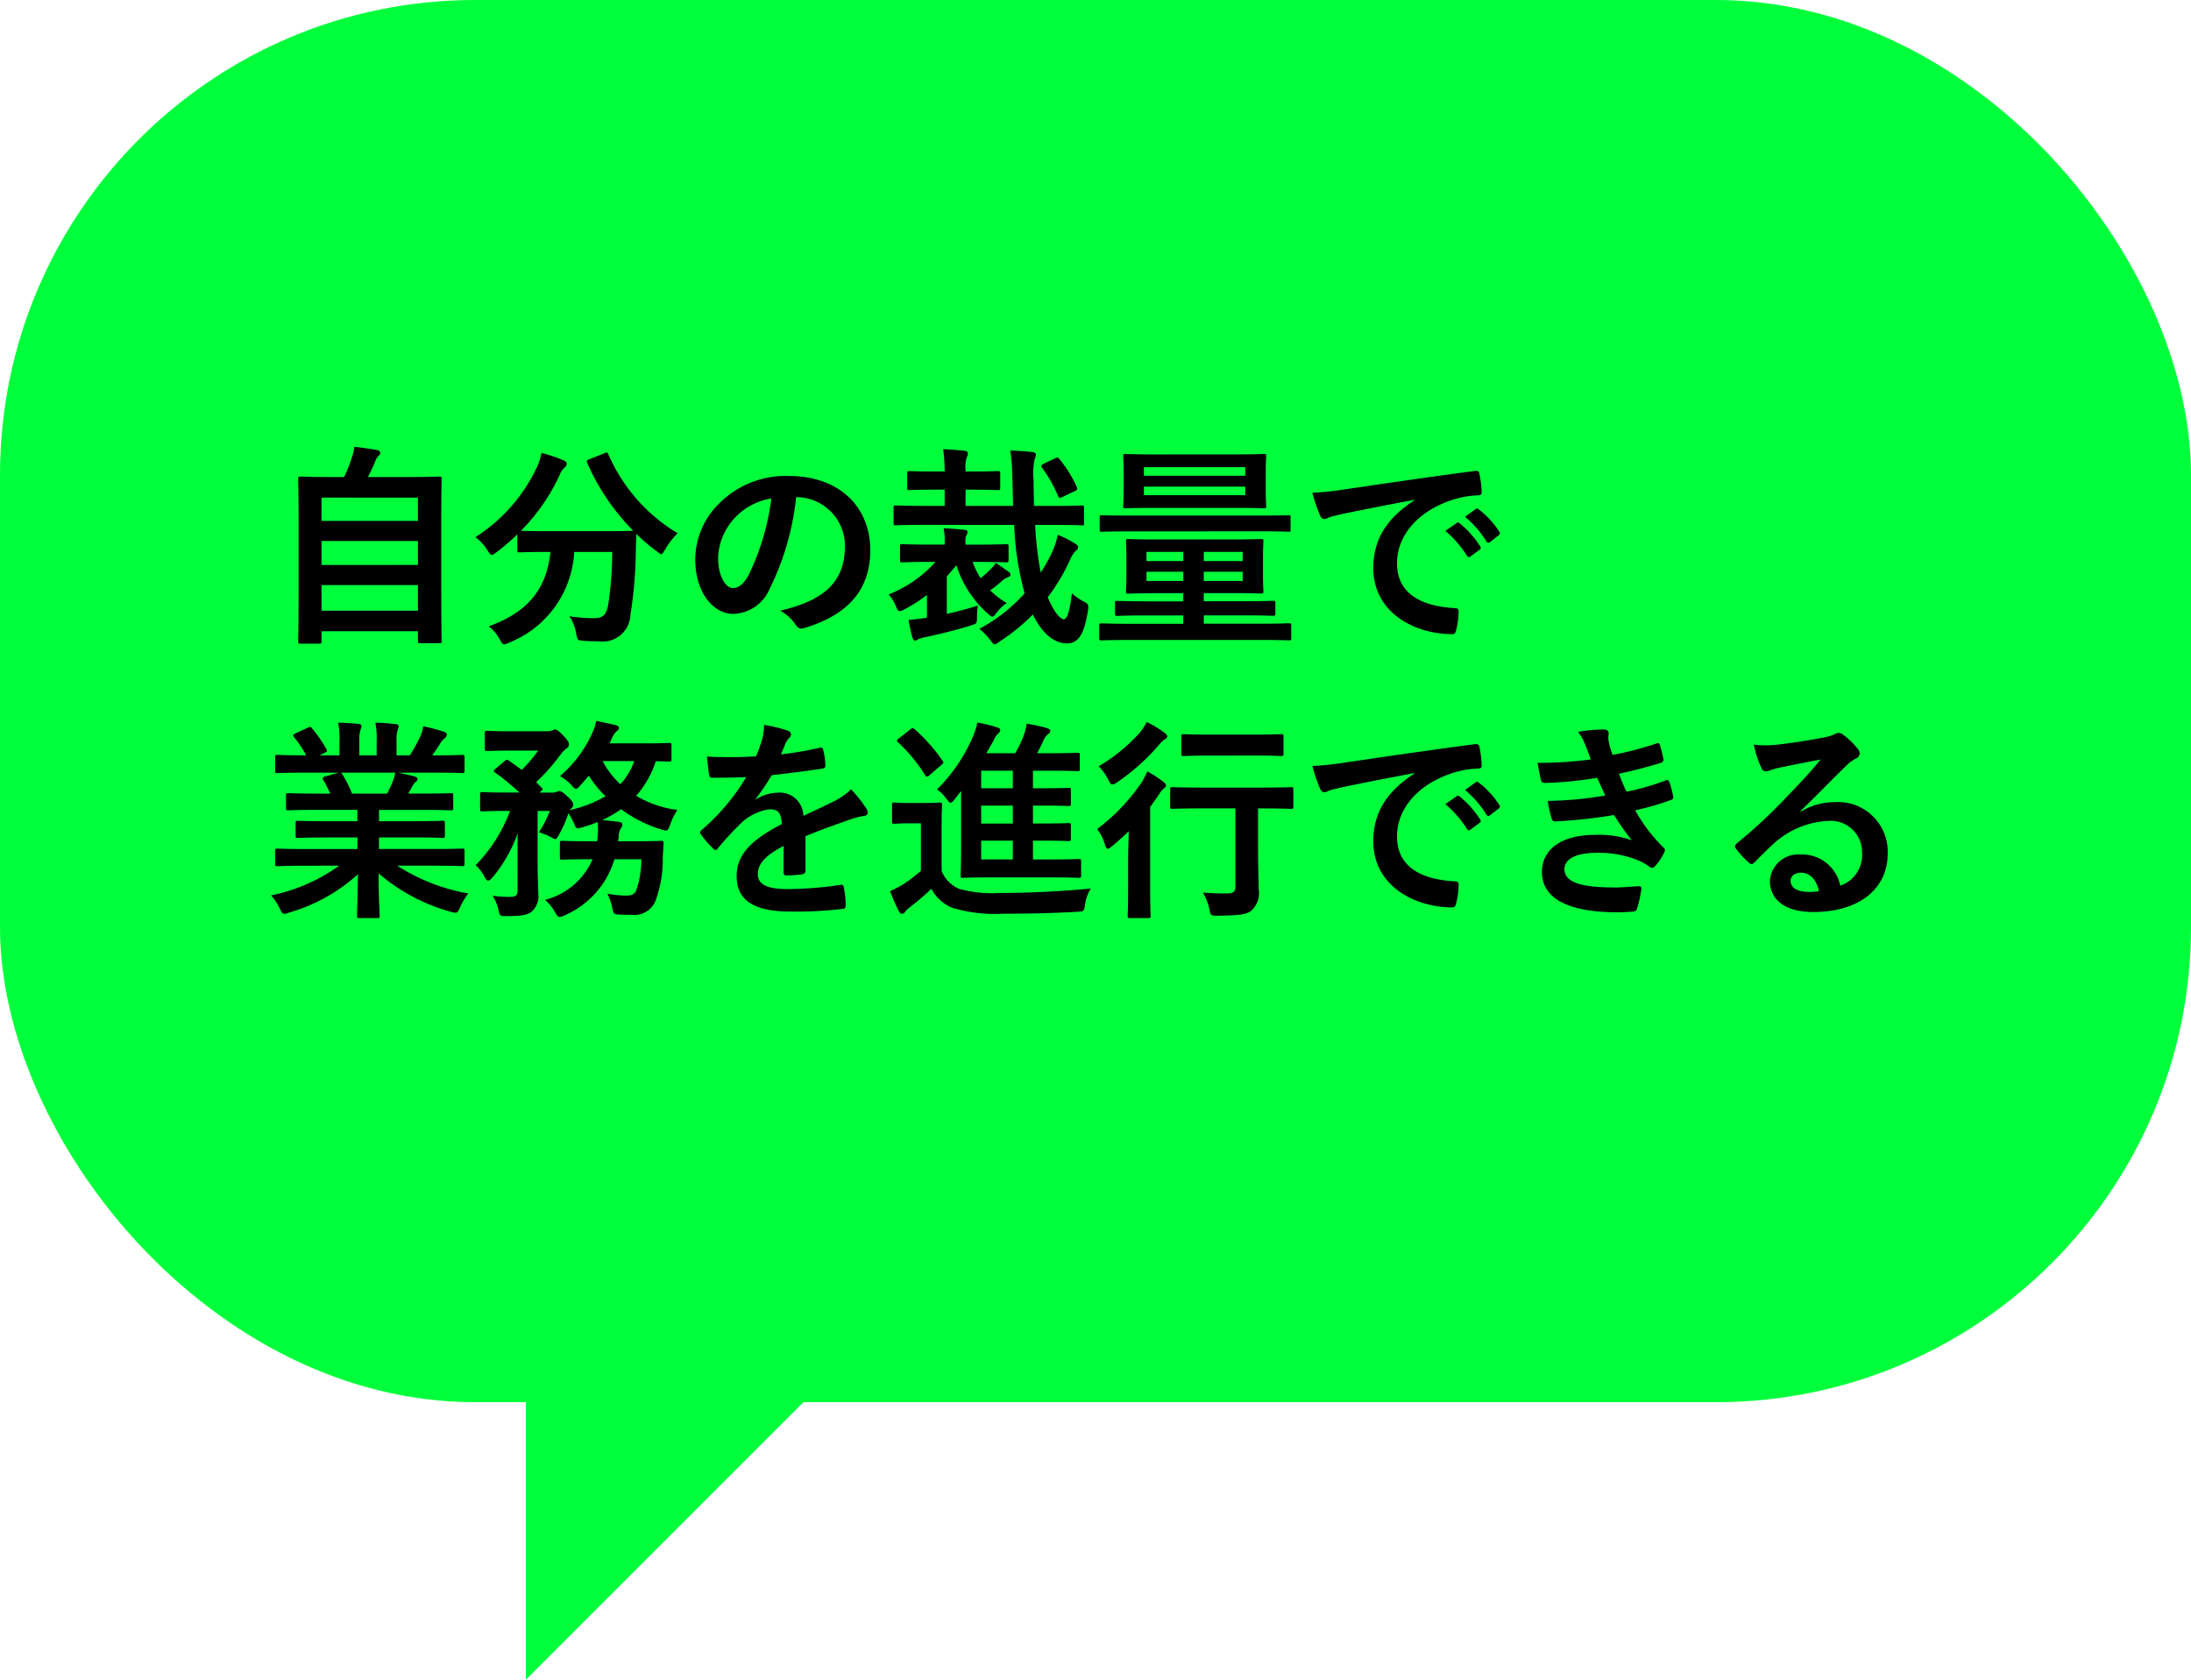
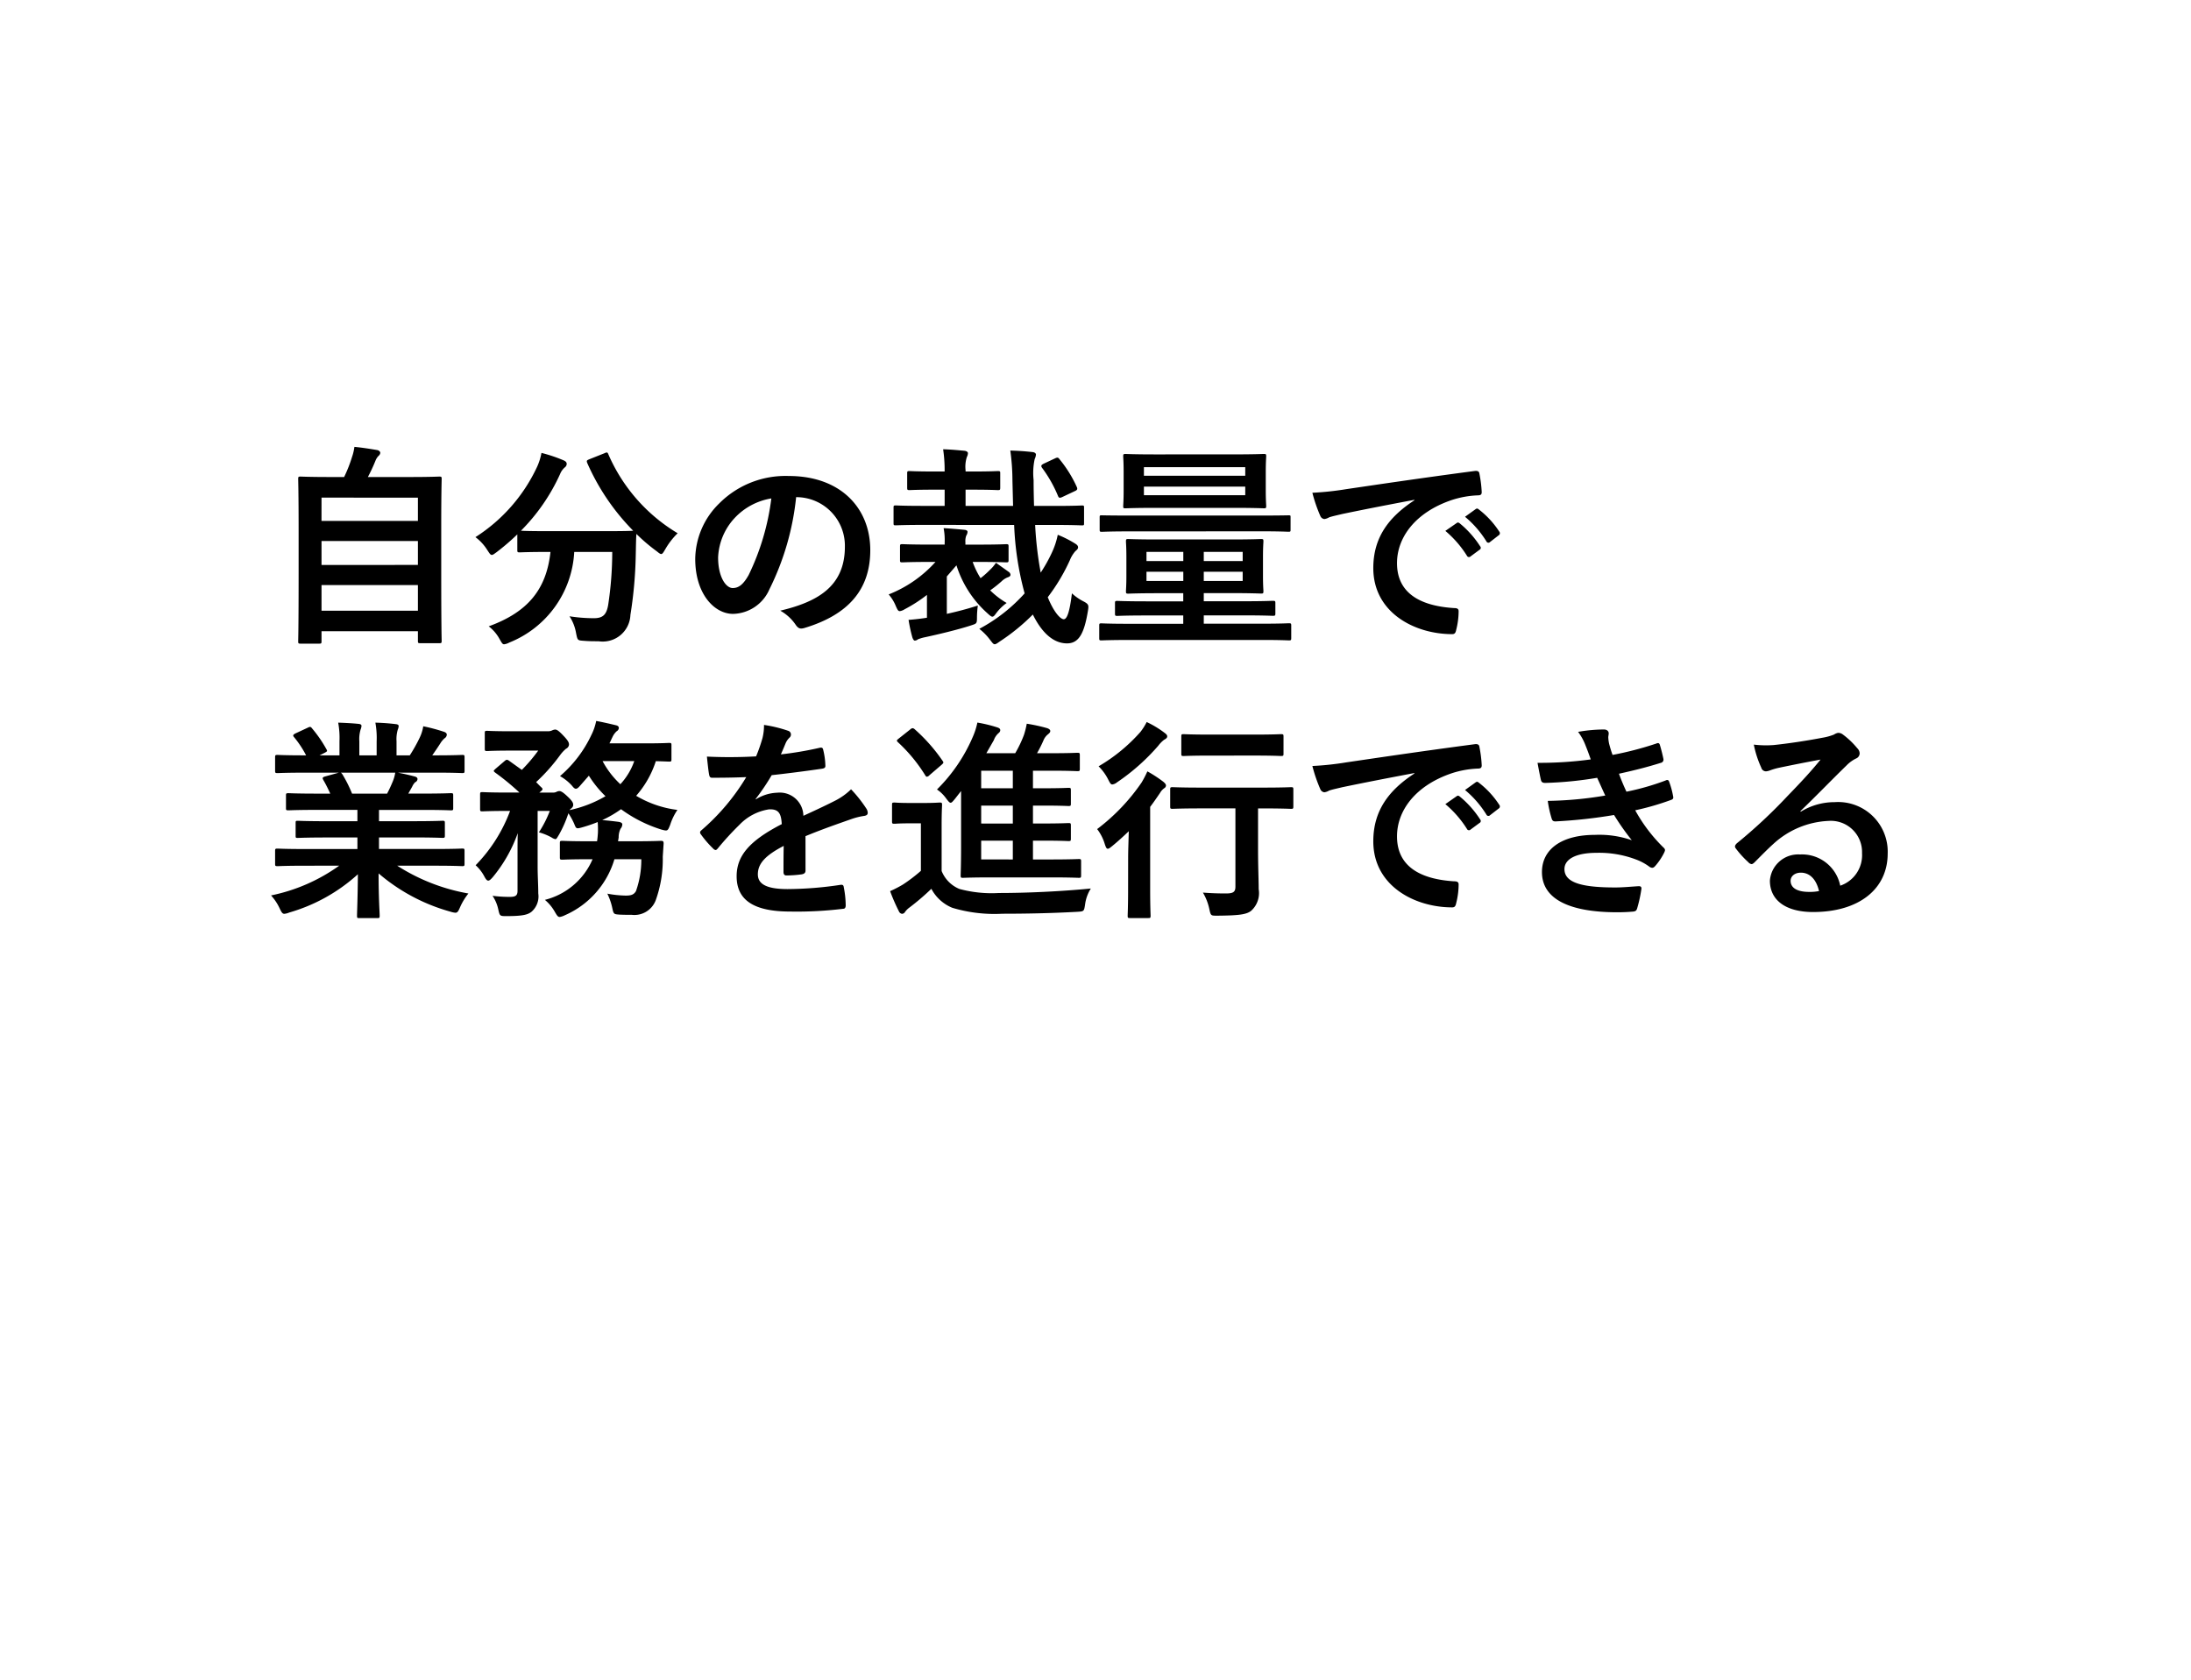
<svg xmlns="http://www.w3.org/2000/svg" width="184.477" height="141.438" viewBox="0 0 184.477 141.438">
  <g id="sp-img8-pop1" transform="translate(104 334.075)">
-     <path id="Path_111529" data-name="Path 111529" d="M492.728,190.52v-33.51h33.51Z" transform="translate(-552.453 -383.157)" fill="#00ff3b" />
-     <rect id="Rectangle_45360" data-name="Rectangle 45360" width="184.477" height="118.065" rx="40" transform="translate(-104 -334.075)" fill="#00ff3b" />
+     <path id="Path_111529" data-name="Path 111529" d="M492.728,190.52v-33.51Z" transform="translate(-552.453 -383.157)" fill="#00ff3b" />
    <path id="Path_122471" data-name="Path 122471" d="M4.734,1.3c.18,0,.2-.018.2-.2V.252H13.05v.81c0,.18.018.2.2.2h1.6c.18,0,.2-.018.2-.2,0-.09-.036-1.044-.036-5.85v-3.8c0-2.862.036-3.87.036-3.978,0-.18-.018-.2-.2-.2-.126,0-.756.036-2.5.036H8.838a14.11,14.11,0,0,0,.63-1.35,1.237,1.237,0,0,1,.27-.432.364.364,0,0,0,.144-.252c0-.09-.09-.2-.252-.234-.522-.09-1.314-.216-1.926-.27a4.2,4.2,0,0,1-.2.846,11.819,11.819,0,0,1-.666,1.692H5.67c-1.746,0-2.376-.036-2.5-.036-.18,0-.2.018-.2.2,0,.126.036,1.116.036,4.464v3.33C3.006.036,2.97.99,2.97,1.1c0,.18.018.2.2.2Zm.2-2.772v-2.16H13.05v2.16Zm0-3.852V-7.344H13.05v2.016Zm0-5.67H13.05v1.962H4.932ZM27.468-14.22c-.2.09-.234.108-.162.306a18.958,18.958,0,0,0,3.87,5.706c-.18.018-.774.036-2.34.036H23.994c-1.386,0-2.016-.018-2.268-.036a16.243,16.243,0,0,0,3.294-4.77,1.443,1.443,0,0,1,.414-.576.37.37,0,0,0,.144-.27c0-.126-.054-.216-.252-.306a12.629,12.629,0,0,0-1.872-.63,5.091,5.091,0,0,1-.36,1.152,14.054,14.054,0,0,1-5.2,5.94A4.036,4.036,0,0,1,18.9-6.57c.18.27.252.4.378.4.09,0,.2-.09.4-.234A19.615,19.615,0,0,0,21.42-7.9v1.314c0,.18.018.2.2.2.108,0,.684-.036,2.376-.036h.216c-.342,3.168-1.926,5.076-5.2,6.264a3.4,3.4,0,0,1,.918,1.08c.18.306.234.432.378.432a1.183,1.183,0,0,0,.432-.144,8.706,8.706,0,0,0,5.472-7.632h3.2a29.709,29.709,0,0,1-.342,4.464c-.144.828-.45,1.116-1.206,1.116a13.413,13.413,0,0,1-2.052-.162A3.7,3.7,0,0,1,26.37.432c.126.594.108.594.666.63.432.036.774.036,1.224.036a2.331,2.331,0,0,0,2.682-2.214,35.929,35.929,0,0,0,.45-5.04c.018-.63.018-1.26.054-1.782a14.893,14.893,0,0,0,1.71,1.458c.18.144.288.234.378.234.108,0,.18-.126.342-.4a6.162,6.162,0,0,1,1.044-1.35,14.413,14.413,0,0,1-5.832-6.642c-.072-.18-.108-.2-.342-.09Zm17.5,3.186A4.089,4.089,0,0,1,49-6.858C49-3.456,46.6-2.2,43.56-1.476A3.818,3.818,0,0,1,44.82-.342c.234.36.4.432.774.324,3.654-1.1,5.544-3.2,5.544-6.552,0-3.582-2.538-6.246-6.858-6.246a7.877,7.877,0,0,0-5.85,2.3A6.632,6.632,0,0,0,36.4-5.832c0,2.934,1.6,4.626,3.186,4.626a3.419,3.419,0,0,0,3.06-2.07,22.539,22.539,0,0,0,2.25-7.758Zm-2.16.108A20.566,20.566,0,0,1,40.9-4.482c-.486.864-.882,1.1-1.35,1.1-.558,0-1.224-.918-1.224-2.574a5.183,5.183,0,0,1,1.4-3.33A5.421,5.421,0,0,1,42.8-10.926ZM63.252-8.694a25.54,25.54,0,0,0,.828,5.562l.054.2A13.913,13.913,0,0,1,60.318.054a4.857,4.857,0,0,1,.9.918c.2.252.27.378.4.378.09,0,.2-.072.4-.216a17.131,17.131,0,0,0,2.808-2.286c.7,1.422,1.656,2.43,2.88,2.43,1.026,0,1.458-.9,1.764-2.772.072-.45.054-.54-.4-.774a4.446,4.446,0,0,1-.954-.666c-.2,1.656-.432,2.178-.684,2.178-.306,0-.864-.648-1.35-1.854a16.03,16.03,0,0,0,1.854-3.1A2.667,2.667,0,0,1,68.4-6.48c.126-.108.234-.2.234-.324s-.072-.216-.252-.324a9.156,9.156,0,0,0-1.458-.738,6.492,6.492,0,0,1-.5,1.512,12.773,12.773,0,0,1-.936,1.674,30.088,30.088,0,0,1-.468-4.014H66.69c1.62,0,2.16.036,2.268.036.18,0,.18-.018.18-.216v-1.242c0-.2,0-.216-.18-.216-.108,0-.648.036-2.268.036H64.926c-.018-.684-.036-1.4-.036-2.178a5.539,5.539,0,0,1,.09-1.764,1.163,1.163,0,0,0,.108-.378c0-.108-.108-.2-.306-.216-.648-.072-1.188-.108-1.854-.126a18.545,18.545,0,0,1,.18,2.538l.054,2.124h-4v-1.368h.594c1.512,0,2.016.036,2.124.036.18,0,.2-.018.2-.216V-13.05c0-.162-.018-.18-.2-.18-.108,0-.612.036-2.124.036h-.594V-13.3a2.679,2.679,0,0,1,.108-1.116.733.733,0,0,0,.09-.324c0-.09-.108-.18-.288-.2-.612-.054-1.134-.108-1.8-.126a11.78,11.78,0,0,1,.126,1.872h-.828c-1.53,0-2.016-.036-2.124-.036-.18,0-.2.018-.2.18v1.206c0,.2.018.216.2.216.108,0,.594-.036,2.124-.036H57.4V-10.3H55.548c-1.6,0-2.142-.036-2.25-.036-.2,0-.2.018-.2.216v1.242c0,.2,0,.216.2.216.108,0,.648-.036,2.25-.036ZM56.628-5.58a10.419,10.419,0,0,1-3.942,2.736A3.465,3.465,0,0,1,53.3-1.836c.126.27.18.4.324.4a1.029,1.029,0,0,0,.414-.162,12.344,12.344,0,0,0,1.872-1.206V-.882c-.432.072-1.044.144-1.548.18A13.017,13.017,0,0,0,54.666.72c.054.2.144.324.216.324a.432.432,0,0,0,.27-.108,3.337,3.337,0,0,1,.612-.18c1.08-.234,2.682-.612,3.8-.972.54-.18.558-.144.558-.72a7.933,7.933,0,0,1,.072-.972c-.954.306-1.8.522-2.61.7v-3.15l.81-.936A9.036,9.036,0,0,0,61-1.26c.216.2.324.288.414.288.108,0,.18-.09.324-.288a4.016,4.016,0,0,1,.882-.864,6.888,6.888,0,0,1-1.386-1.062,10.407,10.407,0,0,0,.954-.756,1.561,1.561,0,0,1,.522-.342c.126-.036.234-.108.234-.216a.332.332,0,0,0-.162-.252l-1.062-.756a3.151,3.151,0,0,1-.486.576,7.491,7.491,0,0,1-.81.72A6.883,6.883,0,0,1,59.76-5.58h.5c1.674,0,2.214.036,2.322.036.18,0,.2-.018.2-.2V-6.858c0-.2-.018-.216-.2-.216-.108,0-.648.036-2.322.036H59.148v-.2a1.321,1.321,0,0,1,.072-.558.7.7,0,0,0,.108-.306c0-.09-.072-.162-.234-.18-.54-.054-1.188-.108-1.782-.144a5.212,5.212,0,0,1,.09,1.206v.18h-1.26c-1.638,0-2.2-.036-2.3-.036-.18,0-.2.018-.2.216v1.116c0,.18.018.2.2.2.108,0,.666-.036,2.3-.036Zm9.09-8.262c-.2.108-.216.18-.126.324a10.977,10.977,0,0,1,1.35,2.376c.072.18.144.2.378.09l1.062-.5c.2-.09.216-.18.144-.342a10.422,10.422,0,0,0-1.458-2.34c-.108-.144-.162-.162-.36-.072ZM84.15.99c1.584,0,2.124.036,2.232.036.18,0,.2-.018.2-.2V-.216c0-.18-.018-.2-.2-.2-.108,0-.648.036-2.232.036H79.218v-.7H82.6c1.728,0,2.322.036,2.43.036.2,0,.216-.018.216-.216v-.846c0-.18-.018-.2-.216-.2-.108,0-.7.036-2.43.036H79.218v-.684H81.54c1.746,0,2.376.036,2.5.036.18,0,.2-.018.2-.2,0-.108-.036-.45-.036-1.3V-5.994c0-.864.036-1.206.036-1.314,0-.18-.018-.2-.2-.2-.126,0-.756.036-2.5.036H75.366c-1.746,0-2.376-.036-2.5-.036-.18,0-.2.018-.2.2,0,.126.036.45.036,1.332V-4.41c0,.846-.036,1.17-.036,1.3,0,.18.018.2.2.2.126,0,.756-.036,2.5-.036H77.49v.684h-3.1c-1.746,0-2.34-.036-2.448-.036-.18,0-.2.018-.2.2v.846c0,.2.018.216.2.216.108,0,.7-.036,2.448-.036h3.1v.7H72.828c-1.584,0-2.124-.036-2.232-.036-.162,0-.18.018-.18.2V.828c0,.18.018.2.18.2.108,0,.648-.036,2.232-.036ZM82.494-3.978H79.218v-.774h3.276Zm0-2.448v.774H79.218v-.774Zm-8.1,2.448v-.774h3.1v.774Zm0-1.674v-.774h3.1v.774Zm.756-8.982c-1.764,0-2.394-.036-2.5-.036-.2,0-.216.018-.216.2,0,.126.036.45.036,1.332v1.548c0,.846-.036,1.188-.036,1.314,0,.18.018.18.216.18.108,0,.738-.036,2.5-.036h6.624c1.764,0,2.394.036,2.5.036.18,0,.2-.018.2-.2,0-.108-.036-.468-.036-1.314v-1.53c0-.882.036-1.224.036-1.332,0-.18-.018-.2-.2-.2-.108,0-.738.036-2.5.036ZM82.71-11.2H74.178v-.72H82.71Zm0-2.358v.72H74.178v-.72Zm1.386,5.4c1.584,0,2.142.036,2.25.036.18,0,.18-.018.18-.2V-9.324c0-.18,0-.18-.18-.18-.108,0-.666.018-2.25.018H72.882c-1.584,0-2.142-.018-2.25-.018-.162,0-.18,0-.18.18v1.008c0,.18.018.2.18.2.108,0,.666-.036,2.25-.036Zm12.852-2.61c-2.178,1.422-3.456,3.15-3.456,5.706C93.492-1.314,96.966.5,100.134.5c.216,0,.288-.108.342-.378a6.4,6.4,0,0,0,.2-1.548c0-.2-.108-.27-.4-.27-3.132-.2-4.788-1.458-4.788-3.78,0-2.16,1.53-4.266,4.59-5.31a8.031,8.031,0,0,1,2.2-.4c.234,0,.342-.054.342-.27a10.284,10.284,0,0,0-.2-1.584c-.018-.126-.108-.234-.378-.2-4.644.612-8.6,1.206-10.818,1.53a24.832,24.832,0,0,1-2.862.306,12.543,12.543,0,0,0,.666,1.944.421.421,0,0,0,.342.27,1.051,1.051,0,0,0,.4-.144c.27-.09.45-.126,1.134-.288,1.926-.4,3.852-.774,6.048-1.188Zm2.61,2.574A8.932,8.932,0,0,1,101.376-6.1a.188.188,0,0,0,.306.054l.756-.558a.182.182,0,0,0,.054-.288,8.284,8.284,0,0,0-1.71-1.926c-.108-.09-.18-.108-.27-.036Zm1.656-1.188a8.515,8.515,0,0,1,1.8,2.07.185.185,0,0,0,.306.054l.72-.558a.208.208,0,0,0,.054-.324,7.517,7.517,0,0,0-1.71-1.854c-.108-.09-.162-.108-.27-.036ZM6.426,19.994A14.949,14.949,0,0,1,.684,22.5a4.3,4.3,0,0,1,.72,1.08c.162.342.234.468.4.468a1.381,1.381,0,0,0,.414-.108,14.58,14.58,0,0,0,5.778-3.222c-.018,2.142-.072,3.186-.072,3.492,0,.18.018.2.18.2H9.63c.18,0,.2-.018.2-.2,0-.306-.09-1.422-.09-3.564a15.716,15.716,0,0,0,6.048,3.222,1.926,1.926,0,0,0,.414.09c.18,0,.252-.126.4-.468a5.106,5.106,0,0,1,.7-1.152,16.333,16.333,0,0,1-5.994-2.34h3.2c1.62,0,2.16.036,2.268.036.18,0,.2-.018.2-.2V18.77c0-.2-.018-.216-.2-.216-.108,0-.648.036-2.268.036H9.774v-.972h2.862c1.764,0,2.376.036,2.484.036.18,0,.2-.018.2-.2V16.43c0-.2-.018-.216-.2-.216-.108,0-.72.036-2.484.036H9.774V15.3H13.41c1.728,0,2.3.036,2.412.036.18,0,.2-.018.2-.18V14.09c0-.18-.018-.2-.2-.2-.108,0-.684.036-2.412.036H12.24l.324-.576a1.255,1.255,0,0,1,.252-.378.312.312,0,0,0,.2-.27c0-.108-.09-.18-.234-.216-.54-.144-.954-.234-1.422-.324h3.15c1.62,0,2.16.036,2.268.036.18,0,.2-.018.2-.2V10.886c0-.2-.018-.216-.2-.216-.108,0-.648.036-2.268.036h-.252c.252-.36.5-.72.738-1.1a1.815,1.815,0,0,1,.306-.342.371.371,0,0,0,.18-.306c0-.09-.072-.18-.234-.234A15.086,15.086,0,0,0,13.5,8.258a3.439,3.439,0,0,1-.306.972,13.346,13.346,0,0,1-.828,1.476H11.25V9.518a2.812,2.812,0,0,1,.108-.99.847.847,0,0,0,.072-.288c0-.09-.072-.144-.234-.162a17.319,17.319,0,0,0-1.728-.126,7.141,7.141,0,0,1,.108,1.584v1.17H8.118V9.518a2.811,2.811,0,0,1,.108-.99A.946.946,0,0,0,8.3,8.222q0-.135-.216-.162c-.486-.054-1.188-.09-1.746-.108a7.055,7.055,0,0,1,.108,1.566v1.188H4.77L5.2,10.49c.234-.126.234-.144.144-.306A10.746,10.746,0,0,0,4.14,8.438c-.108-.144-.162-.162-.342-.072l-1.044.486c-.216.108-.252.18-.144.306a8.549,8.549,0,0,1,1.026,1.548H3.51c-1.62,0-2.16-.036-2.268-.036-.2,0-.216.018-.216.216V12c0,.18.018.2.216.2.108,0,.648-.036,2.268-.036H6.39l-1.17.324c-.234.072-.216.144-.126.306.2.342.378.7.576,1.134h-1.1c-1.728,0-2.3-.036-2.412-.036-.2,0-.216.018-.216.2v1.062c0,.162.018.18.216.18.108,0,.684-.036,2.412-.036H7.956v.954H5.418c-1.746,0-2.376-.036-2.484-.036-.18,0-.18.018-.18.216v1.026c0,.18,0,.2.18.2.108,0,.738-.036,2.484-.036H7.956v.972H3.51c-1.62,0-2.16-.036-2.268-.036-.2,0-.216.018-.216.216v1.062c0,.18.018.2.216.2.108,0,.648-.036,2.268-.036Zm1.08-6.066a11.293,11.293,0,0,0-.81-1.62c-.054-.072-.09-.126-.144-.144h4.59a3.3,3.3,0,0,1-.2.72c-.18.432-.324.738-.486,1.044ZM31.86,19.454a7.878,7.878,0,0,1-.45,2.682c-.18.306-.414.378-.864.378A9.229,9.229,0,0,1,29,22.352a5.257,5.257,0,0,1,.4,1.134c.126.594.126.594.63.63.378.018.72.018,1.026.018a1.918,1.918,0,0,0,2.016-1.224,10.147,10.147,0,0,0,.594-3.672l.072-1.1c0-.18-.036-.234-.216-.234-.108,0-.666.036-2.286.036H29.9l.054-.324a1.568,1.568,0,0,1,.162-.738.572.572,0,0,0,.144-.36q0-.162-.324-.216c-.432-.054-.9-.108-1.368-.144a9.293,9.293,0,0,0,1.584-.918,11.527,11.527,0,0,0,3.384,1.71c.54.144.54.144.756-.4A4.817,4.817,0,0,1,34.9,15.3a8.921,8.921,0,0,1-3.474-1.188,8.234,8.234,0,0,0,1.656-2.916c.738.018,1.026.036,1.116.036.18,0,.2-.018.2-.2V9.86c0-.18-.018-.2-.2-.2-.108,0-.558.036-1.962.036h-3.06c.09-.162.162-.342.252-.522a1.513,1.513,0,0,1,.36-.5.339.339,0,0,0,.18-.27c0-.126-.09-.2-.252-.234-.45-.108-1.134-.27-1.656-.36a4.494,4.494,0,0,1-.4,1.17,10.332,10.332,0,0,1-2.646,3.474,3.918,3.918,0,0,1,1.026.828c.126.162.216.234.306.234.108,0,.2-.072.342-.234l.756-.864a9.088,9.088,0,0,0,1.4,1.728,10.19,10.19,0,0,1-3.024,1.17.421.421,0,0,1,.126-.126c.144-.126.18-.2.18-.324,0-.162-.09-.342-.522-.738-.342-.324-.522-.414-.63-.414a.5.5,0,0,0-.234.054.6.6,0,0,1-.342.072H23.274l.108-.09c.2-.162.2-.216.072-.342-.162-.144-.306-.306-.45-.45a15.582,15.582,0,0,0,2.016-2.268,3.017,3.017,0,0,1,.5-.54.432.432,0,0,0,.252-.342c0-.18-.072-.342-.486-.774-.378-.4-.54-.5-.684-.5a.667.667,0,0,0-.252.072.836.836,0,0,1-.36.072H20.88c-1.422,0-1.89-.036-2-.036-.18,0-.2.018-.2.2v1.3c0,.18.018.2.2.2.108,0,.576-.036,2-.036h2.3A13.59,13.59,0,0,1,21.8,11.93l-1.08-.774c-.162-.108-.216-.108-.4.054l-.738.63c-.09.09-.144.126-.144.18,0,.036.054.09.126.144A20.983,20.983,0,0,1,21.6,13.838h-.99c-1.512,0-2.016-.036-2.124-.036-.18,0-.2.018-.2.216v1.188c0,.2.018.216.2.216.108,0,.612-.036,2.124-.036h.2a13.03,13.03,0,0,1-2.9,4.572,3.434,3.434,0,0,1,.738.954c.126.234.216.342.324.342s.216-.108.378-.288a12.166,12.166,0,0,0,2.106-3.708c-.018.558-.018,1.116-.018,1.674V22.1c0,.378-.126.522-.63.522a10.8,10.8,0,0,1-1.476-.09,3.225,3.225,0,0,1,.486,1.152c.126.54.126.558.666.558,1.35,0,1.8-.108,2.124-.36a1.709,1.709,0,0,0,.576-1.548c0-.72-.054-1.458-.054-2.268v-4.68h1.026a9.471,9.471,0,0,1-.918,1.8,4.881,4.881,0,0,1,1.062.432.869.869,0,0,0,.324.144c.09,0,.144-.108.306-.378a10.02,10.02,0,0,0,.792-1.8,5.706,5.706,0,0,1,.486.882c.162.414.18.432.594.324a12.543,12.543,0,0,0,1.386-.468,8.1,8.1,0,0,1,.018.918c-.018.252-.036.486-.072.7H27.45c-1.6,0-2.124-.036-2.232-.036-.2,0-.216.018-.216.216v1.17c0,.18.018.2.216.2.108,0,.63-.036,2.232-.036h.306a5.945,5.945,0,0,1-4.014,3.42,3.635,3.635,0,0,1,.846,1.026c.18.306.252.414.4.414a1.437,1.437,0,0,0,.432-.144,7.464,7.464,0,0,0,4.176-4.716Zm-.594-8.262a5.558,5.558,0,0,1-1.17,1.944A7.383,7.383,0,0,1,28.6,11.192ZM45.684,17.51c1.53-.63,2.7-1.026,3.87-1.44a5.756,5.756,0,0,1,1.1-.27c.18-.036.27-.108.27-.252a.712.712,0,0,0-.144-.4,11.088,11.088,0,0,0-1.26-1.584,5.413,5.413,0,0,1-1.368.972c-.918.468-1.944.936-2.646,1.26a1.988,1.988,0,0,0-2.2-1.944,3.582,3.582,0,0,0-1.8.558l-.018-.036a18.574,18.574,0,0,0,1.35-2c1.314-.144,2.862-.342,4.212-.54.252-.036.324-.108.306-.288a6.069,6.069,0,0,0-.18-1.3c-.036-.162-.09-.216-.288-.18a28.957,28.957,0,0,1-3.276.558c.216-.486.306-.72.414-.972a1.4,1.4,0,0,1,.306-.432.348.348,0,0,0,.126-.27.323.323,0,0,0-.216-.306,11.366,11.366,0,0,0-2.052-.5,4.382,4.382,0,0,1-.126,1.1,13.87,13.87,0,0,1-.54,1.548,39.7,39.7,0,0,1-4.14.018c.054.54.126,1.206.18,1.494.036.2.09.288.252.288,1.062,0,2.034-.018,2.88-.054a18.394,18.394,0,0,1-3.762,4.464c-.09.072-.126.126-.126.2a.293.293,0,0,0,.072.162,8.562,8.562,0,0,0,1.026,1.188.359.359,0,0,0,.2.126c.072,0,.126-.054.216-.162a24.257,24.257,0,0,1,1.8-1.962,4.346,4.346,0,0,1,2.484-1.3c.81-.036,1.026.324,1.08,1.242-2.718,1.4-3.8,2.664-3.8,4.392,0,2.088,1.566,2.97,4.518,2.97a32.016,32.016,0,0,0,4.464-.234c.144,0,.216-.126.2-.342a8.056,8.056,0,0,0-.162-1.476c-.018-.162-.09-.216-.252-.2a30.762,30.762,0,0,1-4.482.36c-1.89,0-2.5-.486-2.5-1.242,0-.864.576-1.566,2.178-2.394-.018.648-.018,1.548-.018,2.2,0,.18.072.288.234.288a9.738,9.738,0,0,0,1.278-.09c.234-.036.342-.126.342-.324Zm13.1-3.8v4.716c0,1.53-.036,2.268-.036,2.376,0,.2.018.216.2.216.108,0,.72-.036,2.448-.036h4.9c1.71,0,2.286.036,2.394.036.18,0,.2-.018.2-.216V19.652c0-.2-.018-.216-.2-.216-.108,0-.684.036-2.394.036H64.836V17.888h.792c1.566,0,2.088.036,2.2.036.18,0,.2-.018.2-.2v-1.1c0-.2-.018-.216-.2-.216-.108,0-.63.036-2.2.036h-.792V14.936h.792c1.566,0,2.088.036,2.2.036.18,0,.2-.018.2-.2V13.658c0-.2-.018-.216-.2-.216-.108,0-.63.036-2.2.036h-.792V12h1.53c1.566,0,2.088.036,2.2.036.2,0,.216-.018.216-.2V10.706c0-.2-.018-.216-.216-.216-.108,0-.63.036-2.2.036H65.178a10.741,10.741,0,0,0,.558-1.116,1.232,1.232,0,0,1,.378-.486c.108-.09.18-.162.18-.27s-.108-.18-.252-.234a14.106,14.106,0,0,0-1.728-.378,7.112,7.112,0,0,1-.234.936,9.983,9.983,0,0,1-.738,1.548h-2.43l.63-1.1a1.419,1.419,0,0,1,.36-.558c.108-.09.18-.162.18-.288,0-.108-.09-.18-.27-.234a11.715,11.715,0,0,0-1.656-.4,5.907,5.907,0,0,1-.378,1.188,13.948,13.948,0,0,1-3.024,4.446,3.06,3.06,0,0,1,.774.756c.18.234.27.36.378.36.09,0,.18-.108.36-.324Zm1.692,5.76V17.888h2.664v1.584Zm0-3.024V14.936h2.664v1.512Zm0-2.97V12h2.664v1.476Zm-3.33,3.114c0-1.1.036-1.6.036-1.71,0-.18-.018-.2-.2-.2-.108,0-.4.036-1.35.036H54.5c-.972,0-1.224-.036-1.314-.036-.2,0-.216.018-.216.2V16.25c0,.2.018.216.216.216.09,0,.342-.036,1.314-.036h.9v4a13.4,13.4,0,0,1-1.512,1.152,9.911,9.911,0,0,1-1.08.558,15.726,15.726,0,0,0,.738,1.692.343.343,0,0,0,.252.216.3.3,0,0,0,.27-.162,1.669,1.669,0,0,1,.36-.36,20.336,20.336,0,0,0,1.854-1.584,3.481,3.481,0,0,0,1.764,1.6,12.371,12.371,0,0,0,4.212.5c1.872,0,4.014-.036,6.3-.162.576-.036.576-.036.666-.612a3.273,3.273,0,0,1,.486-1.35c-2.574.252-5.418.378-7.74.378a10.413,10.413,0,0,1-3.33-.342,2.737,2.737,0,0,1-1.494-1.512Zm-3.6-7.308c-.2.162-.216.18-.072.324a13.229,13.229,0,0,1,2.286,2.772c.054.09.09.126.144.126a.344.344,0,0,0,.216-.126l1.008-.864c.2-.18.2-.2.09-.36a14.476,14.476,0,0,0-2.34-2.646.37.37,0,0,0-.162-.09.348.348,0,0,0-.216.108ZM81.882,15.17v6.588c0,.45-.18.576-.792.576-.666,0-1.206-.018-1.944-.072a4.545,4.545,0,0,1,.54,1.386c.126.576.126.558.7.558,1.764-.018,2.448-.09,2.844-.432a2,2,0,0,0,.612-1.8c0-.792-.054-1.8-.054-3.4v-3.4h.378c1.71,0,2.3.036,2.394.036.18,0,.2-.018.2-.2V13.586c0-.18-.018-.2-.2-.2-.09,0-.684.036-2.394.036H79.02c-1.71,0-2.3-.036-2.43-.036-.18,0-.2.018-.2.2v1.422c0,.18.018.2.2.2.126,0,.72-.036,2.43-.036Zm-9.036,6.822c0,1.44-.036,2.106-.036,2.214,0,.18.018.2.2.2h1.53c.18,0,.2-.018.2-.2,0-.09-.036-.774-.036-2.214V15.044c.288-.378.558-.774.828-1.17a1.235,1.235,0,0,1,.378-.414.273.273,0,0,0,.126-.2c0-.108-.054-.18-.216-.324a10.93,10.93,0,0,0-1.35-.882,9.074,9.074,0,0,1-.486.936,16.773,16.773,0,0,1-3.744,3.924,3.884,3.884,0,0,1,.648,1.278c.09.27.144.378.252.378.09,0,.2-.09.378-.234.486-.4.936-.81,1.386-1.242-.018.72-.054,1.62-.054,2.25ZM83.484,10.724c1.6,0,2.124.036,2.232.036.2,0,.216-.018.216-.2V9.122c0-.18-.018-.2-.216-.2-.108,0-.63.036-2.232.036H79.74c-1.584,0-2.124-.036-2.214-.036-.18,0-.2.018-.2.2v1.44c0,.18.018.2.2.2.09,0,.63-.036,2.214-.036ZM74.412,7.9a5.084,5.084,0,0,1-.522.828,14.331,14.331,0,0,1-3.528,2.9,4.23,4.23,0,0,1,.81,1.116c.144.288.216.414.342.414a.787.787,0,0,0,.4-.18A17.729,17.729,0,0,0,75.384,9.9a2.614,2.614,0,0,1,.486-.5c.162-.09.27-.162.27-.288s-.09-.2-.252-.324A8.425,8.425,0,0,0,74.412,7.9Zm22.536,4.338c-2.178,1.422-3.456,3.15-3.456,5.706,0,3.744,3.474,5.562,6.642,5.562.216,0,.288-.108.342-.378a6.4,6.4,0,0,0,.2-1.548c0-.2-.108-.27-.4-.27-3.132-.2-4.788-1.458-4.788-3.78,0-2.16,1.53-4.266,4.59-5.31a8.031,8.031,0,0,1,2.2-.4c.234,0,.342-.054.342-.27a10.284,10.284,0,0,0-.2-1.584c-.018-.126-.108-.234-.378-.2-4.644.612-8.6,1.206-10.818,1.53a24.832,24.832,0,0,1-2.862.306,12.543,12.543,0,0,0,.666,1.944.421.421,0,0,0,.342.27,1.051,1.051,0,0,0,.4-.144c.27-.09.45-.126,1.134-.288,1.926-.4,3.852-.774,6.048-1.188Zm2.61,2.574a8.931,8.931,0,0,1,1.818,2.088.188.188,0,0,0,.306.054l.756-.558a.182.182,0,0,0,.054-.288,8.284,8.284,0,0,0-1.71-1.926c-.108-.09-.18-.108-.27-.036Zm1.656-1.188a8.515,8.515,0,0,1,1.8,2.07.185.185,0,0,0,.306.054l.72-.558a.208.208,0,0,0,.054-.324,7.517,7.517,0,0,0-1.71-1.854c-.108-.09-.162-.108-.27-.036ZM111.8,11.048a31.738,31.738,0,0,1-4.482.288c.108.576.234,1.242.288,1.44.036.18.144.252.36.252a31.171,31.171,0,0,0,4.374-.432c.234.5.5,1.116.684,1.494a31.389,31.389,0,0,1-4.842.45,9.082,9.082,0,0,0,.324,1.476c.054.18.126.252.324.252a42.522,42.522,0,0,0,4.932-.54,20.933,20.933,0,0,0,1.494,2.124,8.336,8.336,0,0,0-3.1-.45c-2.808,0-4.464,1.206-4.464,3.132,0,2.214,2.2,3.384,6.336,3.384q.675,0,1.3-.054c.252-.018.324-.09.378-.27a11.7,11.7,0,0,0,.36-1.638c.018-.144-.036-.234-.216-.234-.648.036-1.314.108-1.98.108-2.754,0-4.284-.378-4.284-1.548,0-.846.99-1.368,2.682-1.368a8.764,8.764,0,0,1,3.384.576,4.532,4.532,0,0,1,1.062.576.479.479,0,0,0,.252.108c.108,0,.18-.054.288-.18a5.22,5.22,0,0,0,.738-1.116c.09-.2.09-.27-.09-.432a13.422,13.422,0,0,1-2.358-3.114,22.154,22.154,0,0,0,3.042-.882c.18-.072.18-.162.144-.324a6.825,6.825,0,0,0-.324-1.188c-.054-.162-.144-.2-.324-.108a21.14,21.14,0,0,1-3.276.936c-.234-.5-.468-1.062-.63-1.512,1.224-.27,2.322-.54,3.528-.918a.275.275,0,0,0,.216-.324c-.072-.36-.2-.864-.306-1.206-.054-.144-.144-.162-.306-.09a28.073,28.073,0,0,1-3.672.954c-.108-.306-.162-.468-.288-.936a3.194,3.194,0,0,1-.072-.54c0-.108.036-.234.036-.342,0-.18-.144-.324-.4-.324a12.729,12.729,0,0,0-2.178.2,4.565,4.565,0,0,1,.63,1.152C111.546,10.328,111.654,10.634,111.8,11.048ZM129.456,15.4c1.368-1.314,2.574-2.574,3.888-3.852a2.9,2.9,0,0,1,.792-.576.476.476,0,0,0,.306-.432.625.625,0,0,0-.2-.432,6.812,6.812,0,0,0-1.206-1.152.642.642,0,0,0-.414-.144.93.93,0,0,0-.342.144,4.776,4.776,0,0,1-.99.27c-1.4.27-2.988.5-4.086.612a8.675,8.675,0,0,1-1.674-.036,8.619,8.619,0,0,0,.63,1.944.409.409,0,0,0,.4.306,1.32,1.32,0,0,0,.36-.09,5.54,5.54,0,0,1,.756-.216c1.116-.234,2.394-.486,3.474-.684-.828,1.026-1.674,1.926-2.79,3.078a43.329,43.329,0,0,1-4.266,3.978c-.144.144-.2.27-.09.414a8.1,8.1,0,0,0,1.062,1.17.442.442,0,0,0,.27.162c.09,0,.18-.072.306-.2.54-.54,1.044-1.062,1.566-1.53a7.328,7.328,0,0,1,4.608-1.908,2.628,2.628,0,0,1,2.826,2.718,2.711,2.711,0,0,1-1.836,2.736,3.276,3.276,0,0,0-3.384-2.628,2.389,2.389,0,0,0-2.538,2.2c0,1.674,1.368,2.646,3.636,2.646,3.852,0,6.282-1.926,6.282-4.932a4.177,4.177,0,0,0-4.464-4.32,5.417,5.417,0,0,0-2.862.81Zm1.566,6.732a3.941,3.941,0,0,1-.828.072c-1.08,0-1.566-.378-1.566-.936,0-.378.342-.684.864-.684C130.248,20.588,130.788,21.146,131.022,22.136Z" transform="translate(-81.863 -281.18)" />
  </g>
</svg>